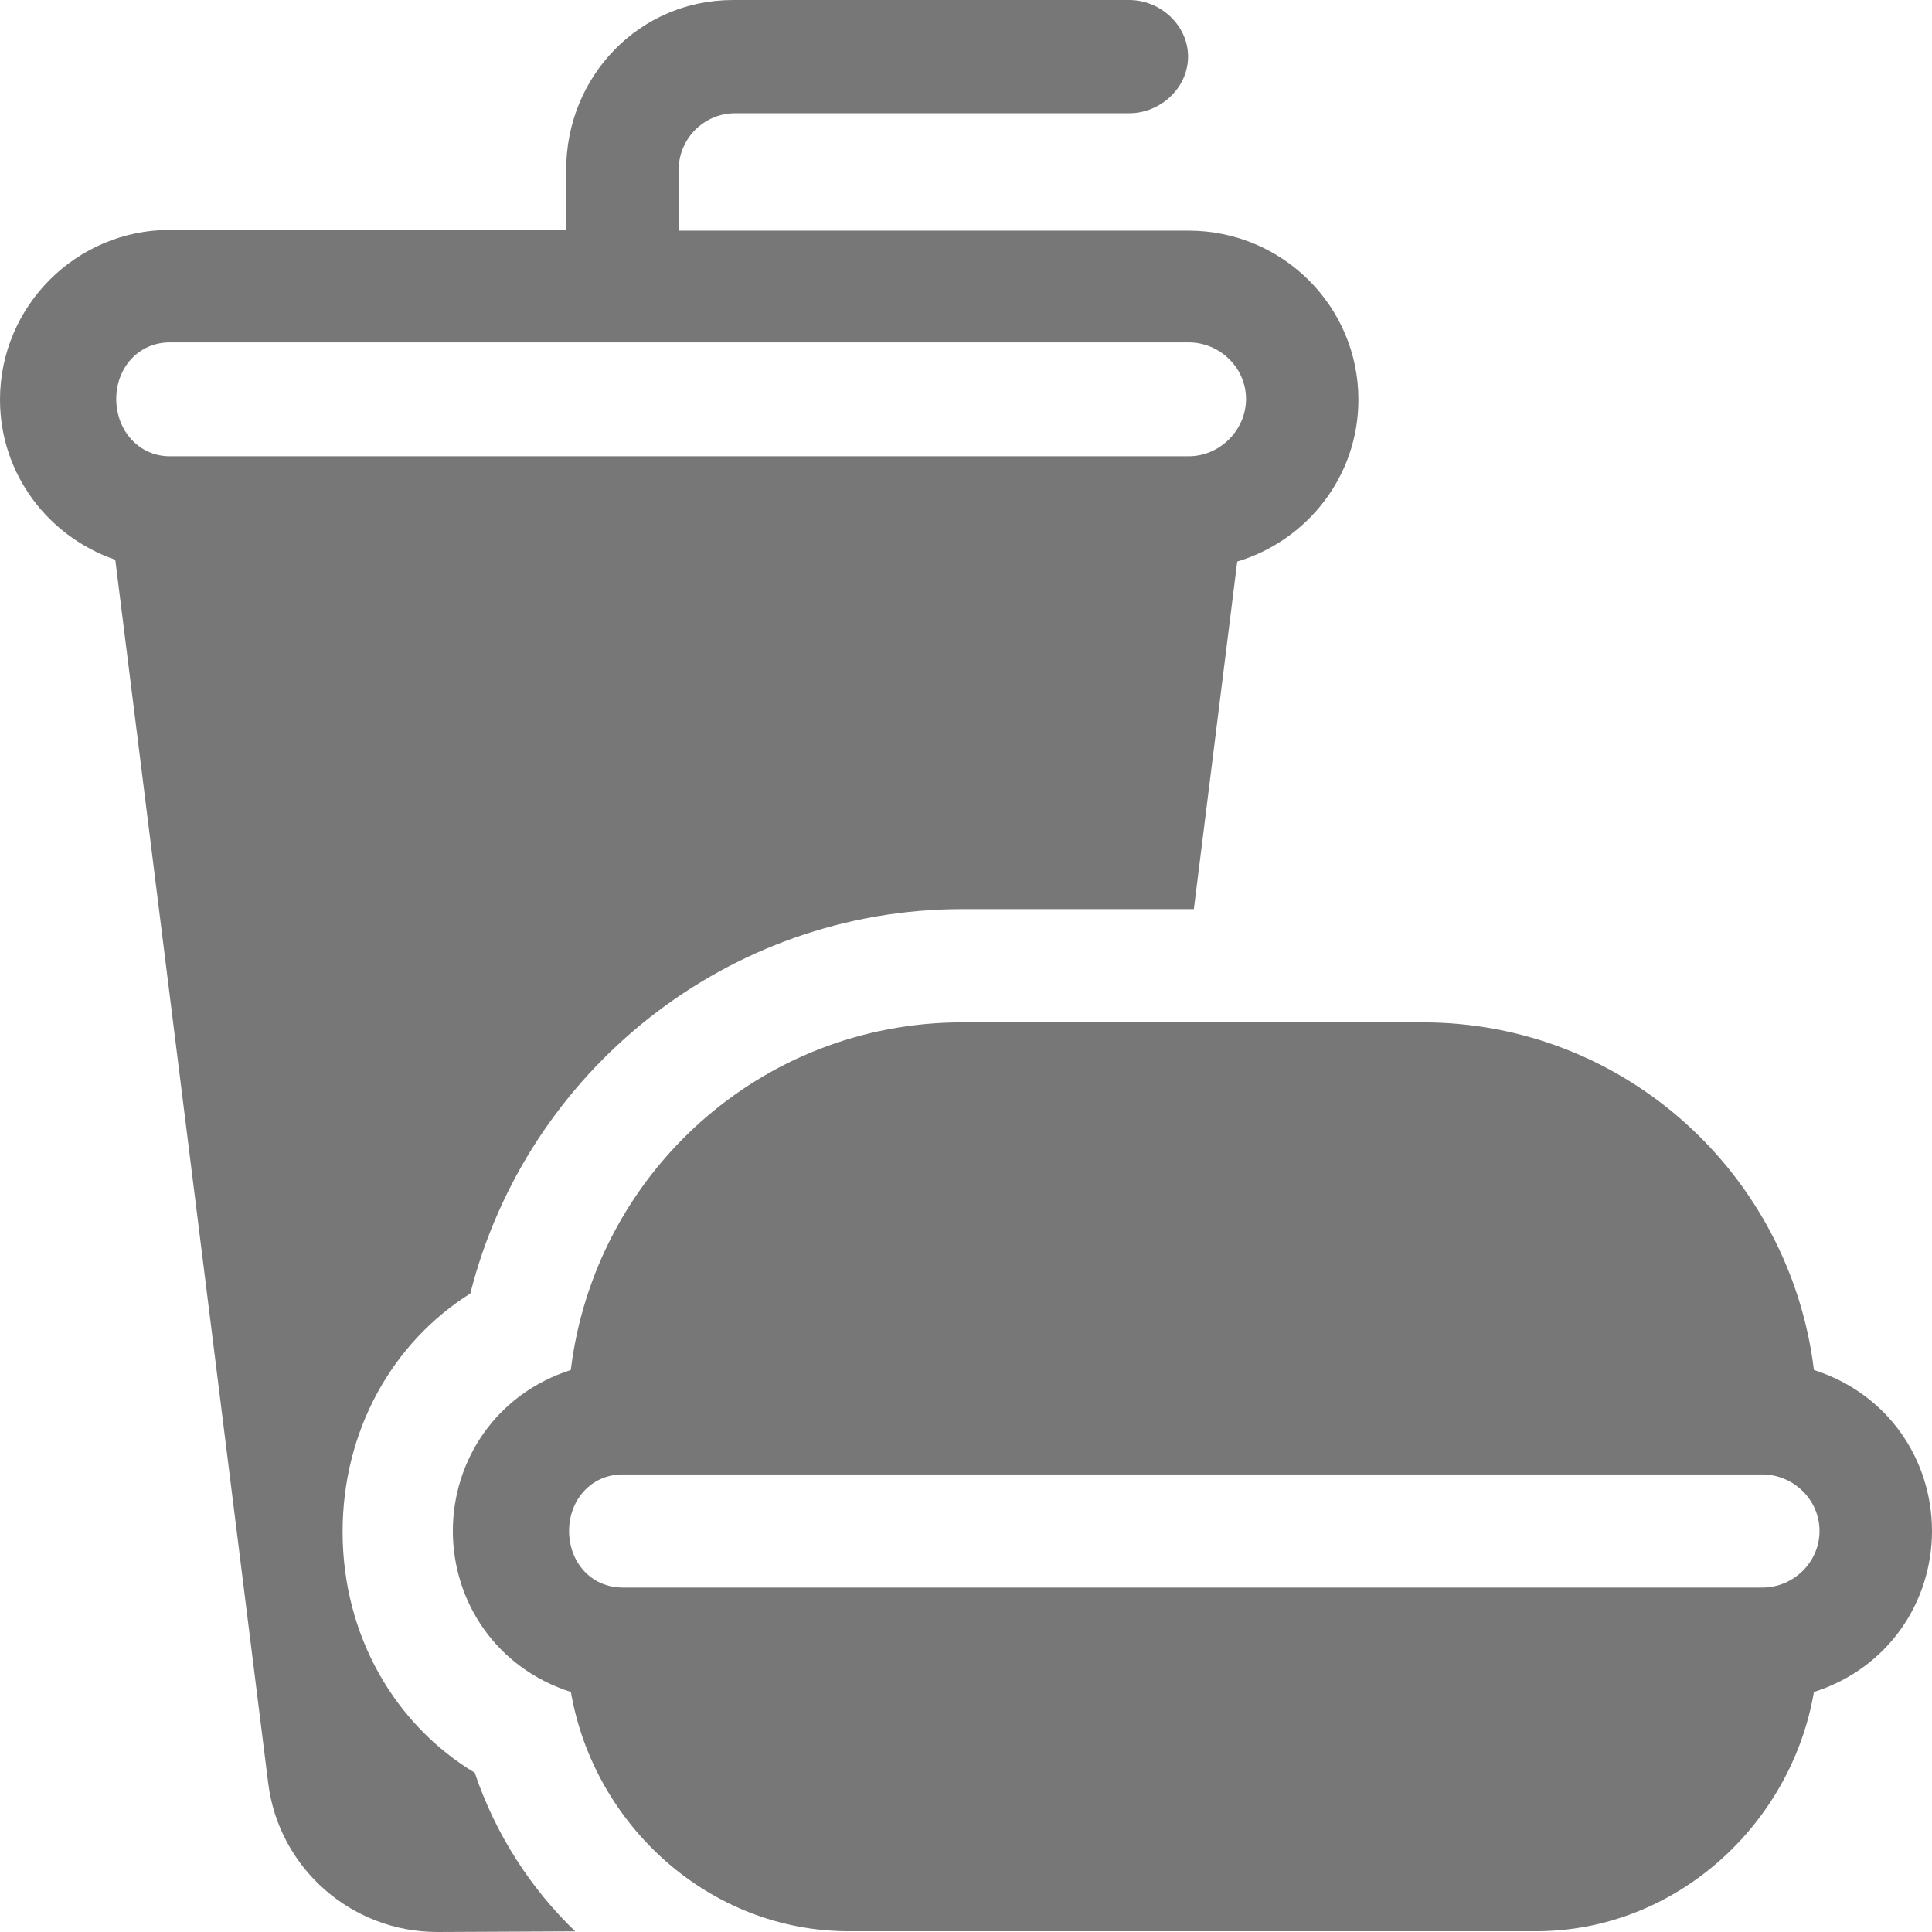
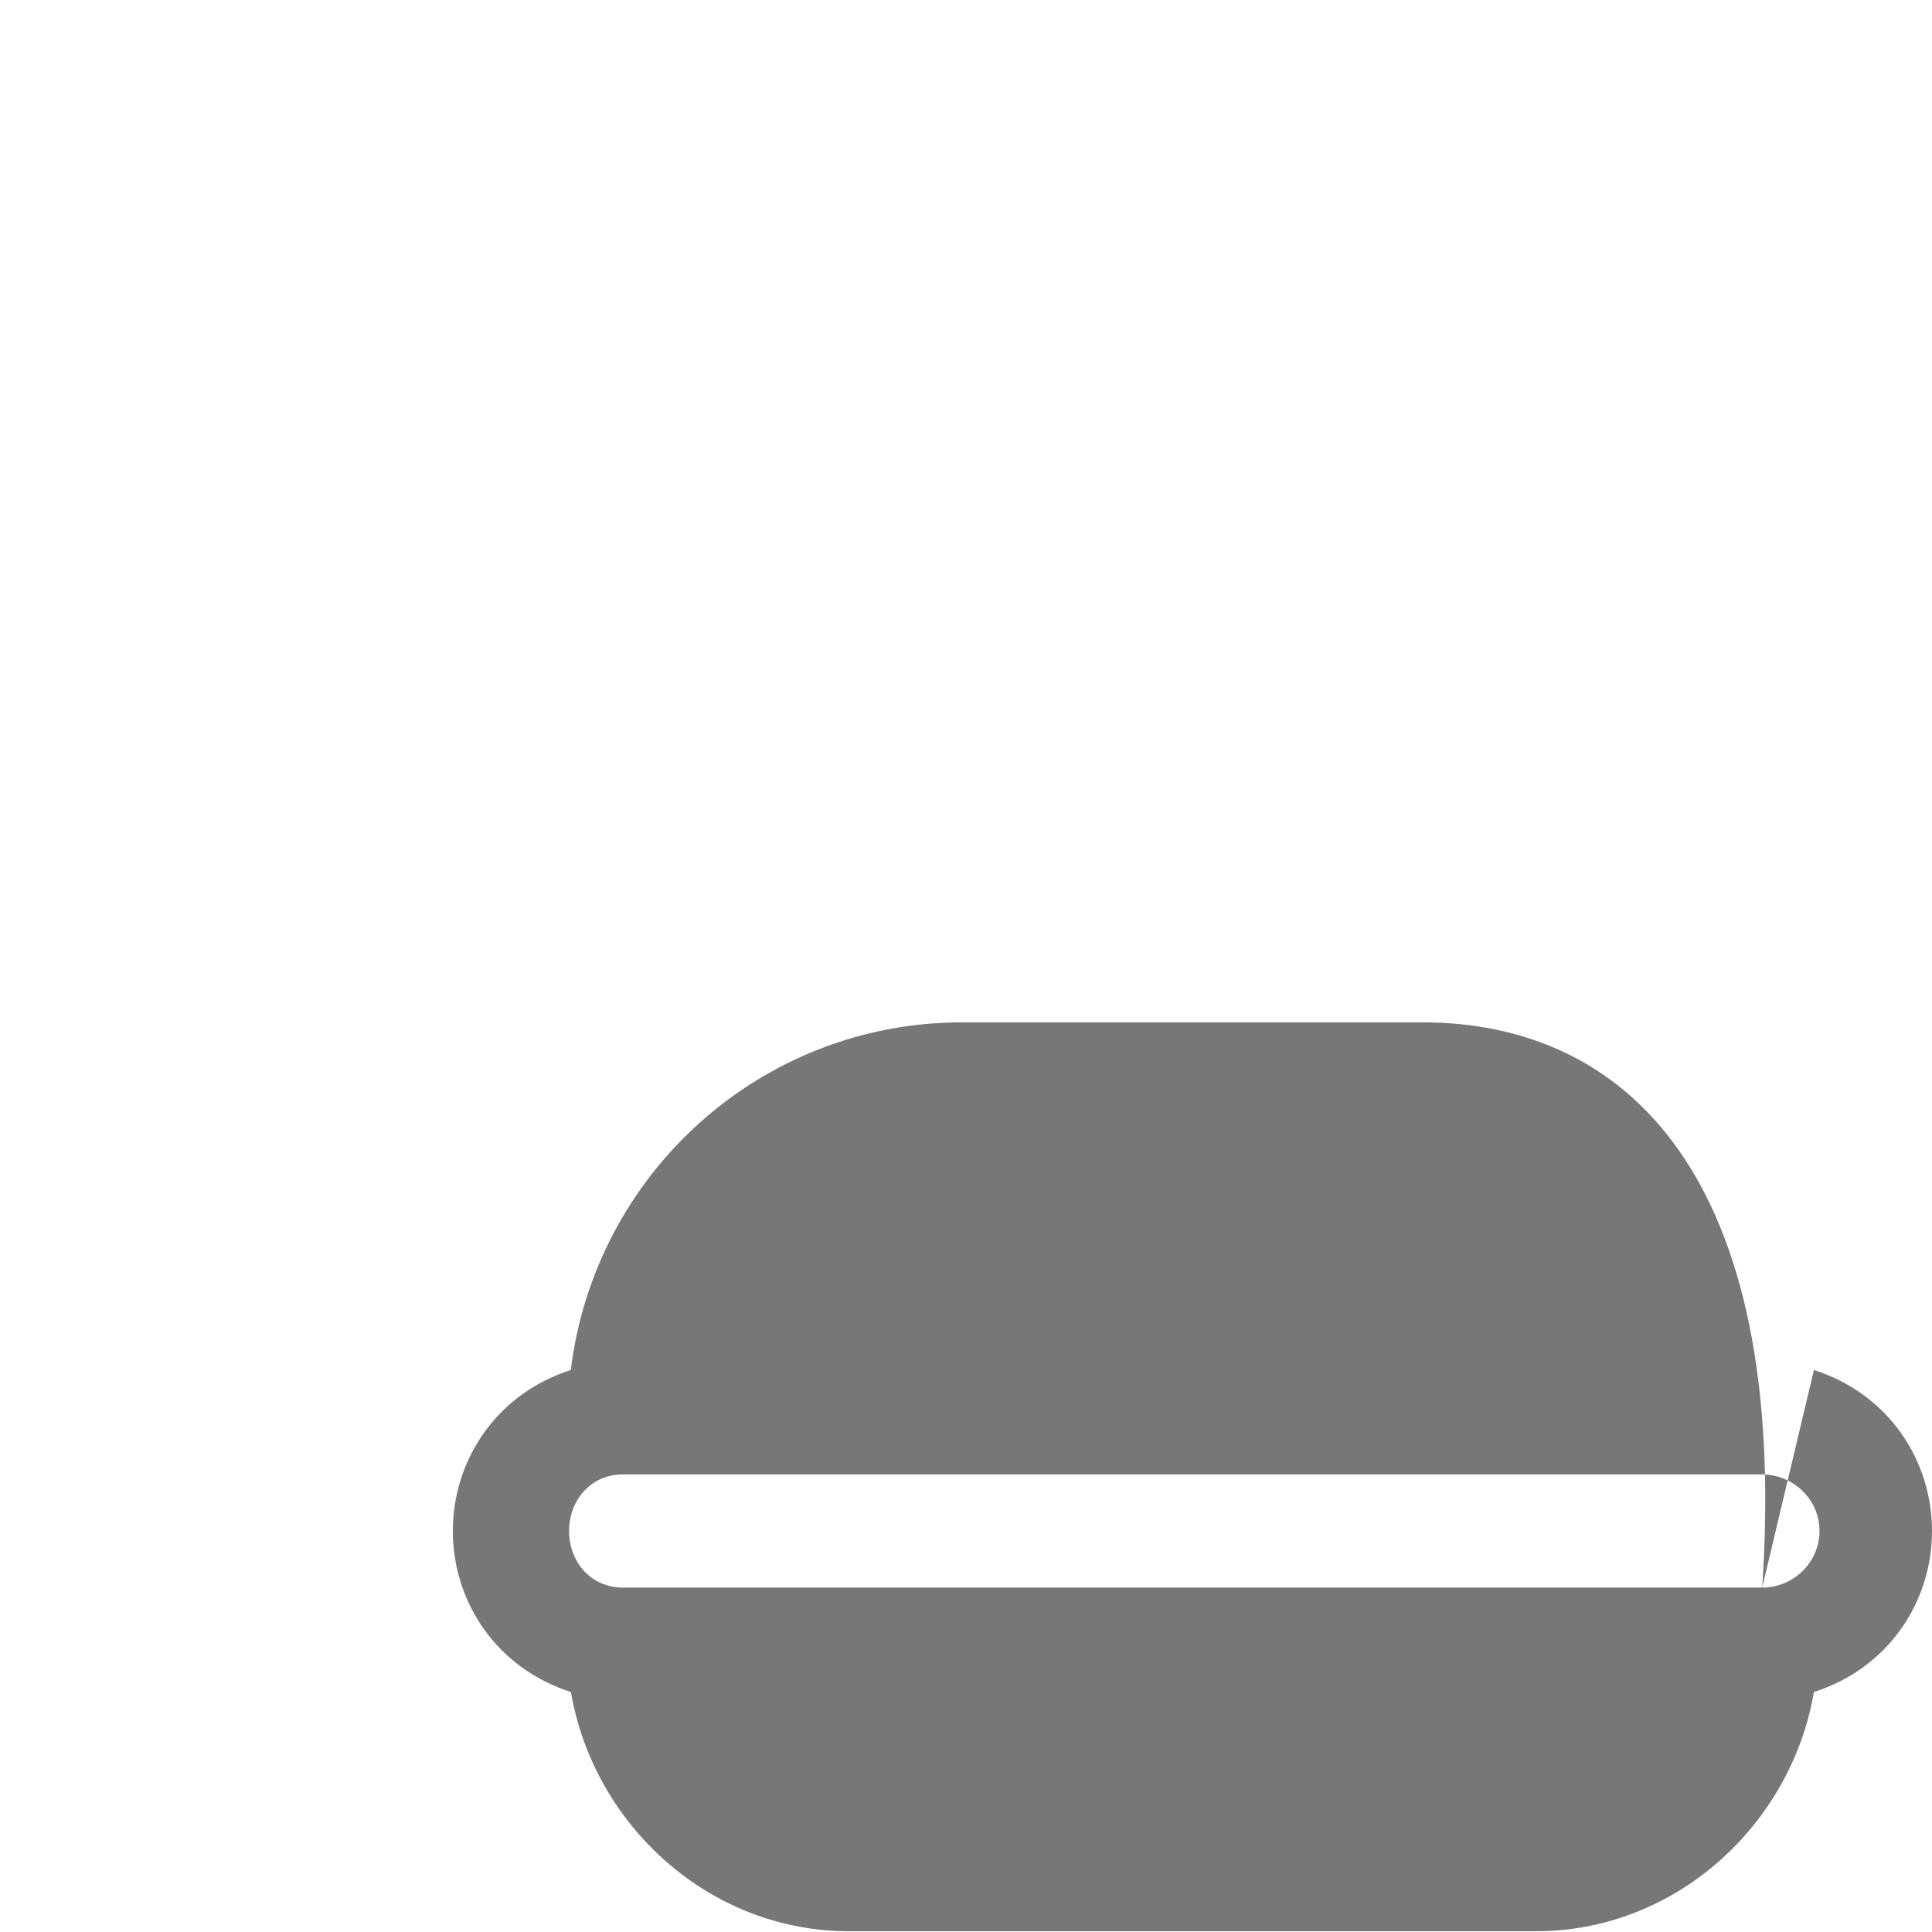
<svg xmlns="http://www.w3.org/2000/svg" width="18px" height="18px" viewBox="0 0 18 18" version="1.1">
  <title>Food &amp; Drink </title>
  <desc>Created with Sketch.</desc>
  <defs />
  <g id="Page-1" stroke="none" stroke-width="1" fill="none" fill-rule="evenodd">
    <g id="menu" transform="translate(-446, -175)" fill="#777777">
      <g id="Solutions-Menu" transform="translate(220, 99)">
        <g id="Menu-02" transform="translate(225, 23)">
          <g id="Food-&amp;-Drink-" transform="translate(1, 53)">
            <g id="Group-3">
-               <path d="M1.582,4.251 C1.291,4.251 1.083,4.008 1.083,3.717 C1.083,3.426 1.291,3.19 1.582,3.19 L11.074,3.19 C11.365,3.19 11.609,3.426 11.609,3.717 C11.609,4.008 11.365,4.251 11.074,4.251 L1.582,4.251 Z M4.423,16.516 C3.683,16.071 3.192,15.242 3.192,14.271 C3.192,13.328 3.656,12.508 4.382,12.051 C4.907,9.972 6.782,8.47 8.965,8.47 L11.123,8.47 L11.527,5.232 C12.178,5.036 12.656,4.438 12.656,3.724 C12.656,2.852 11.947,2.149 11.074,2.149 L6.323,2.149 L6.323,1.582 C6.323,1.291 6.559,1.055 6.85,1.055 L10.521,1.055 C10.812,1.055 11.069,0.819 11.069,0.527 C11.069,0.236 10.812,0 10.521,0 L6.829,0 C5.957,0 5.275,0.71 5.275,1.582 L5.275,2.142 L1.582,2.142 C0.71,2.142 0,2.852 0,3.724 C0,4.418 0.452,5.002 1.074,5.215 L2.499,16.615 C2.598,17.404 3.273,18 4.074,18 L5.359,17.994 C4.942,17.593 4.615,17.086 4.423,16.516 L4.423,16.516 Z" id="Fill-1" />
-             </g>
-             <path d="M16.418,14.791 L5.801,14.791 C5.51,14.791 5.302,14.557 5.302,14.264 C5.302,13.974 5.508,13.737 5.801,13.737 L16.418,13.737 C16.708,13.737 16.952,13.971 16.952,14.264 C16.952,14.554 16.711,14.791 16.418,14.791 Z M16.9,12.764 C16.677,10.941 15.137,9.525 13.254,9.525 L8.965,9.525 C7.082,9.525 5.541,10.94 5.318,12.764 C4.62,12.988 4.219,13.609 4.219,14.264 C4.219,14.919 4.62,15.54 5.319,15.764 C5.532,17.005 6.609,17.993 7.91,17.993 L14.309,17.993 C15.61,17.993 16.687,17.005 16.9,15.764 C17.597,15.541 18,14.92 18,14.264 C18,13.609 17.599,12.988 16.9,12.764 L16.9,12.764 Z" id="Fill-4" />
+               </g>
+             <path d="M16.418,14.791 L5.801,14.791 C5.51,14.791 5.302,14.557 5.302,14.264 C5.302,13.974 5.508,13.737 5.801,13.737 L16.418,13.737 C16.708,13.737 16.952,13.971 16.952,14.264 C16.952,14.554 16.711,14.791 16.418,14.791 Z C16.677,10.941 15.137,9.525 13.254,9.525 L8.965,9.525 C7.082,9.525 5.541,10.94 5.318,12.764 C4.62,12.988 4.219,13.609 4.219,14.264 C4.219,14.919 4.62,15.54 5.319,15.764 C5.532,17.005 6.609,17.993 7.91,17.993 L14.309,17.993 C15.61,17.993 16.687,17.005 16.9,15.764 C17.597,15.541 18,14.92 18,14.264 C18,13.609 17.599,12.988 16.9,12.764 L16.9,12.764 Z" id="Fill-4" />
          </g>
        </g>
      </g>
    </g>
  </g>
</svg>